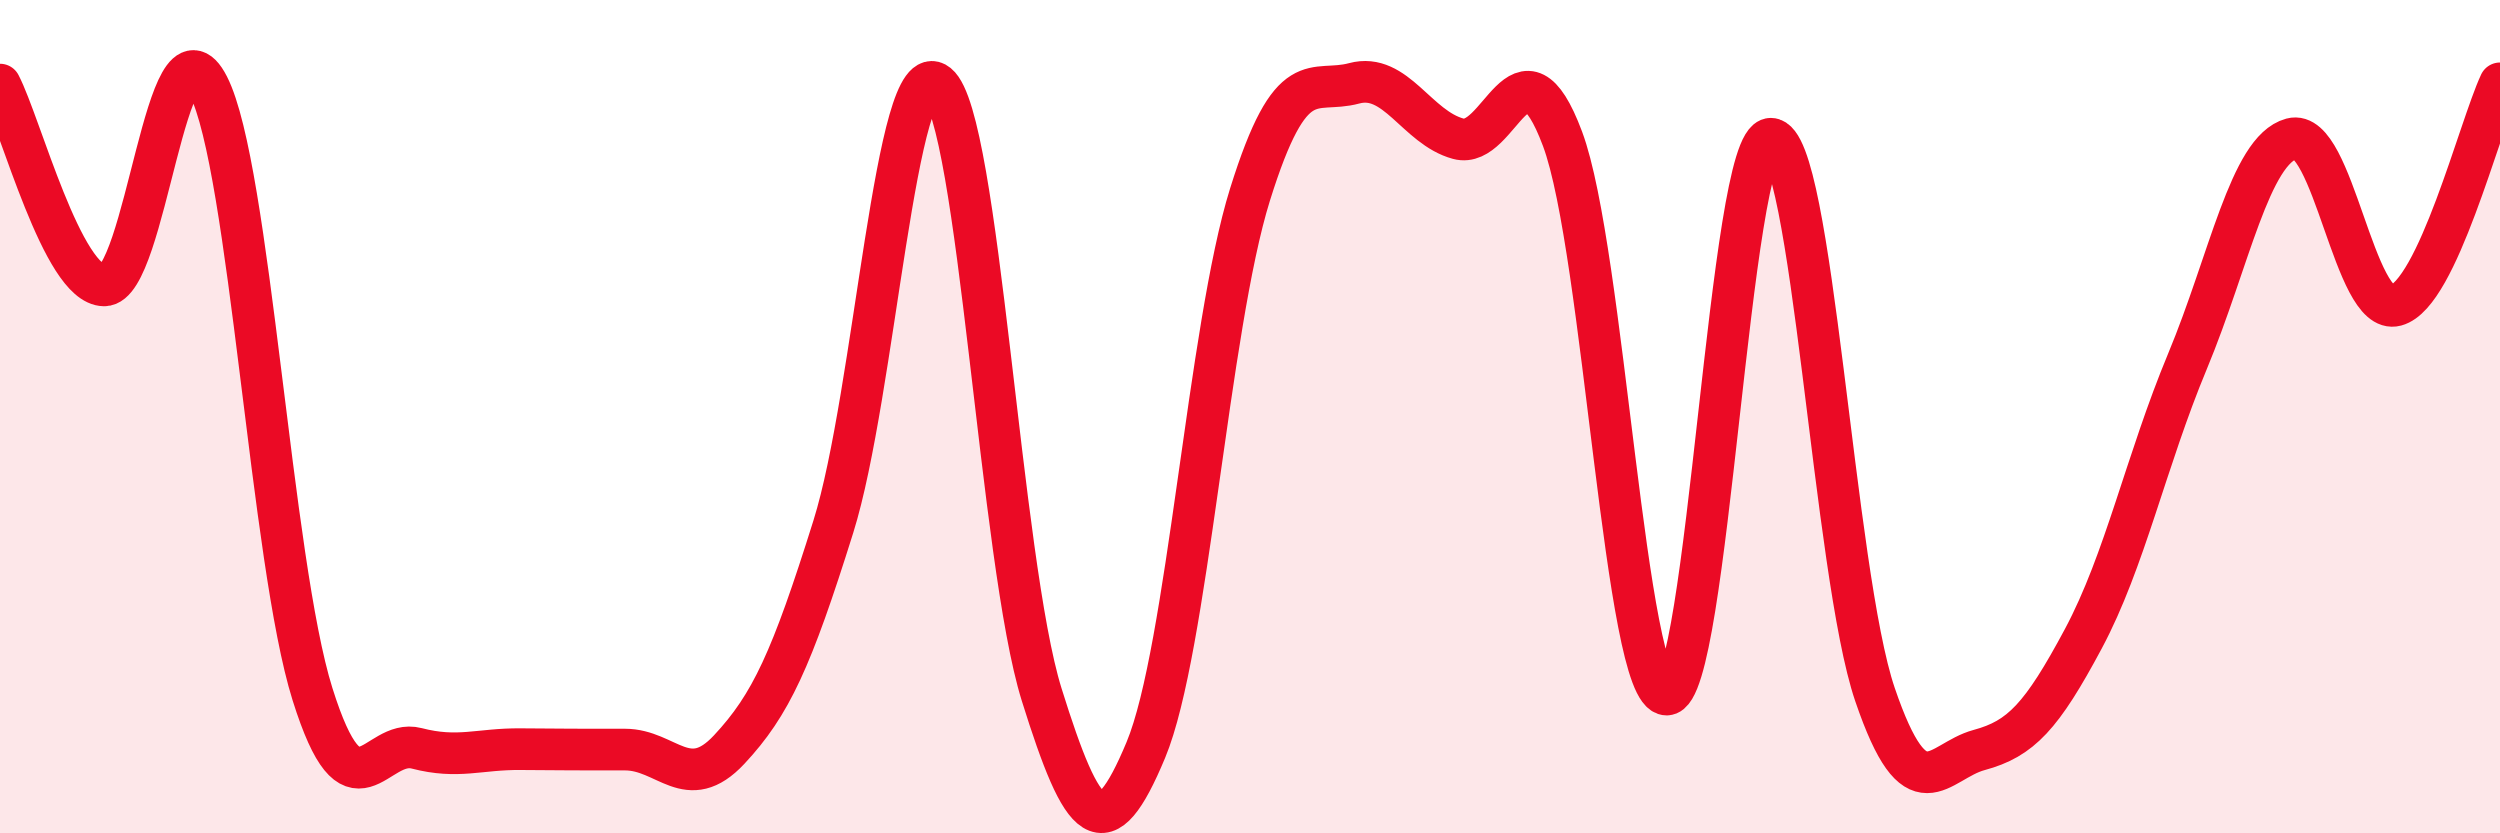
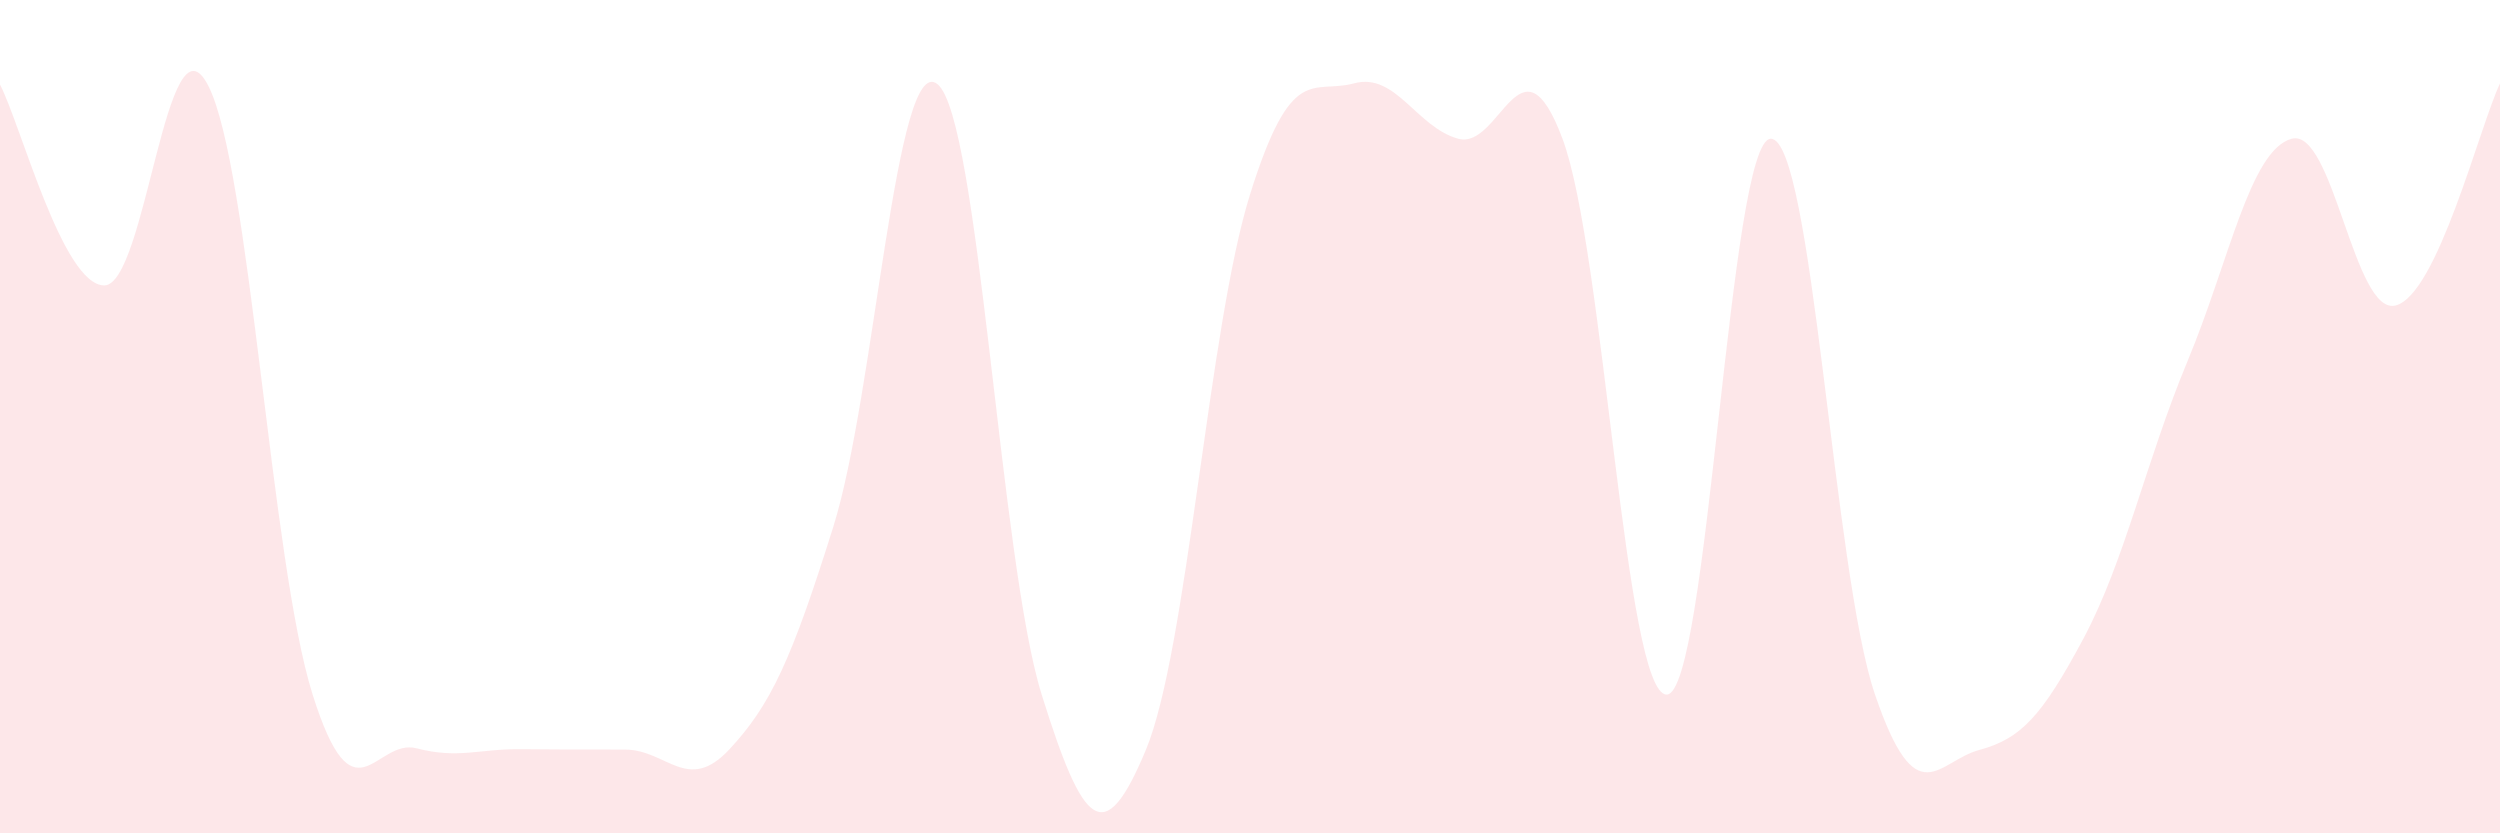
<svg xmlns="http://www.w3.org/2000/svg" width="60" height="20" viewBox="0 0 60 20">
  <path d="M 0,2.03 C 0.5,2.99 1.5,6.84 2.5,6.85 C 3.5,6.86 4,0.1 5,2.06 C 6,4.02 6.5,13.48 7.5,16.66 C 8.5,19.84 9,17.7 10,17.96 C 11,18.22 11.5,17.97 12.5,17.98 C 13.5,17.99 14,17.99 15,17.99 C 16,17.99 16.5,19.06 17.5,17.99 C 18.5,16.92 19,15.83 20,12.64 C 21,9.45 21.5,1.21 22.5,2.02 C 23.5,2.83 24,13.47 25,16.67 C 26,19.87 26.5,20.4 27.5,18 C 28.5,15.6 29,7.87 30,4.67 C 31,1.47 31.5,2.27 32.5,2 C 33.5,1.73 34,3.06 35,3.33 C 36,3.6 36.5,0.66 37.5,3.33 C 38.5,6 39,16.67 40,16.67 C 41,16.67 41.5,3.33 42.5,3.33 C 43.5,3.33 44,13.74 45,16.67 C 46,19.6 46.5,18.27 47.5,18 C 48.5,17.73 49,17.2 50,15.33 C 51,13.46 51.5,11.07 52.5,8.67 C 53.5,6.27 54,3.6 55,3.33 C 56,3.06 56.5,7.6 57.5,7.33 C 58.5,7.06 59.5,3.07 60,2L60 20L0 20Z" fill="#EB0A25" opacity="0.1" stroke-linecap="round" stroke-linejoin="round" />
-   <path d="M 0,2.03 C 0.5,2.99 1.5,6.84 2.5,6.85 C 3.5,6.86 4,0.1 5,2.06 C 6,4.02 6.5,13.48 7.5,16.66 C 8.5,19.84 9,17.7 10,17.96 C 11,18.22 11.5,17.97 12.5,17.98 C 13.5,17.99 14,17.99 15,17.99 C 16,17.99 16.5,19.06 17.5,17.99 C 18.5,16.92 19,15.83 20,12.64 C 21,9.45 21.5,1.21 22.5,2.02 C 23.5,2.83 24,13.47 25,16.67 C 26,19.87 26.5,20.4 27.5,18 C 28.5,15.6 29,7.87 30,4.67 C 31,1.47 31.5,2.27 32.5,2 C 33.5,1.73 34,3.06 35,3.33 C 36,3.6 36.5,0.66 37.5,3.33 C 38.5,6 39,16.67 40,16.67 C 41,16.67 41.5,3.33 42.5,3.33 C 43.5,3.33 44,13.74 45,16.67 C 46,19.6 46.5,18.27 47.5,18 C 48.5,17.73 49,17.2 50,15.33 C 51,13.46 51.5,11.07 52.5,8.67 C 53.5,6.27 54,3.6 55,3.33 C 56,3.06 56.5,7.6 57.5,7.33 C 58.5,7.06 59.5,3.07 60,2" stroke="#EB0A25" stroke-width="1" fill="none" stroke-linecap="round" stroke-linejoin="round" />
</svg>